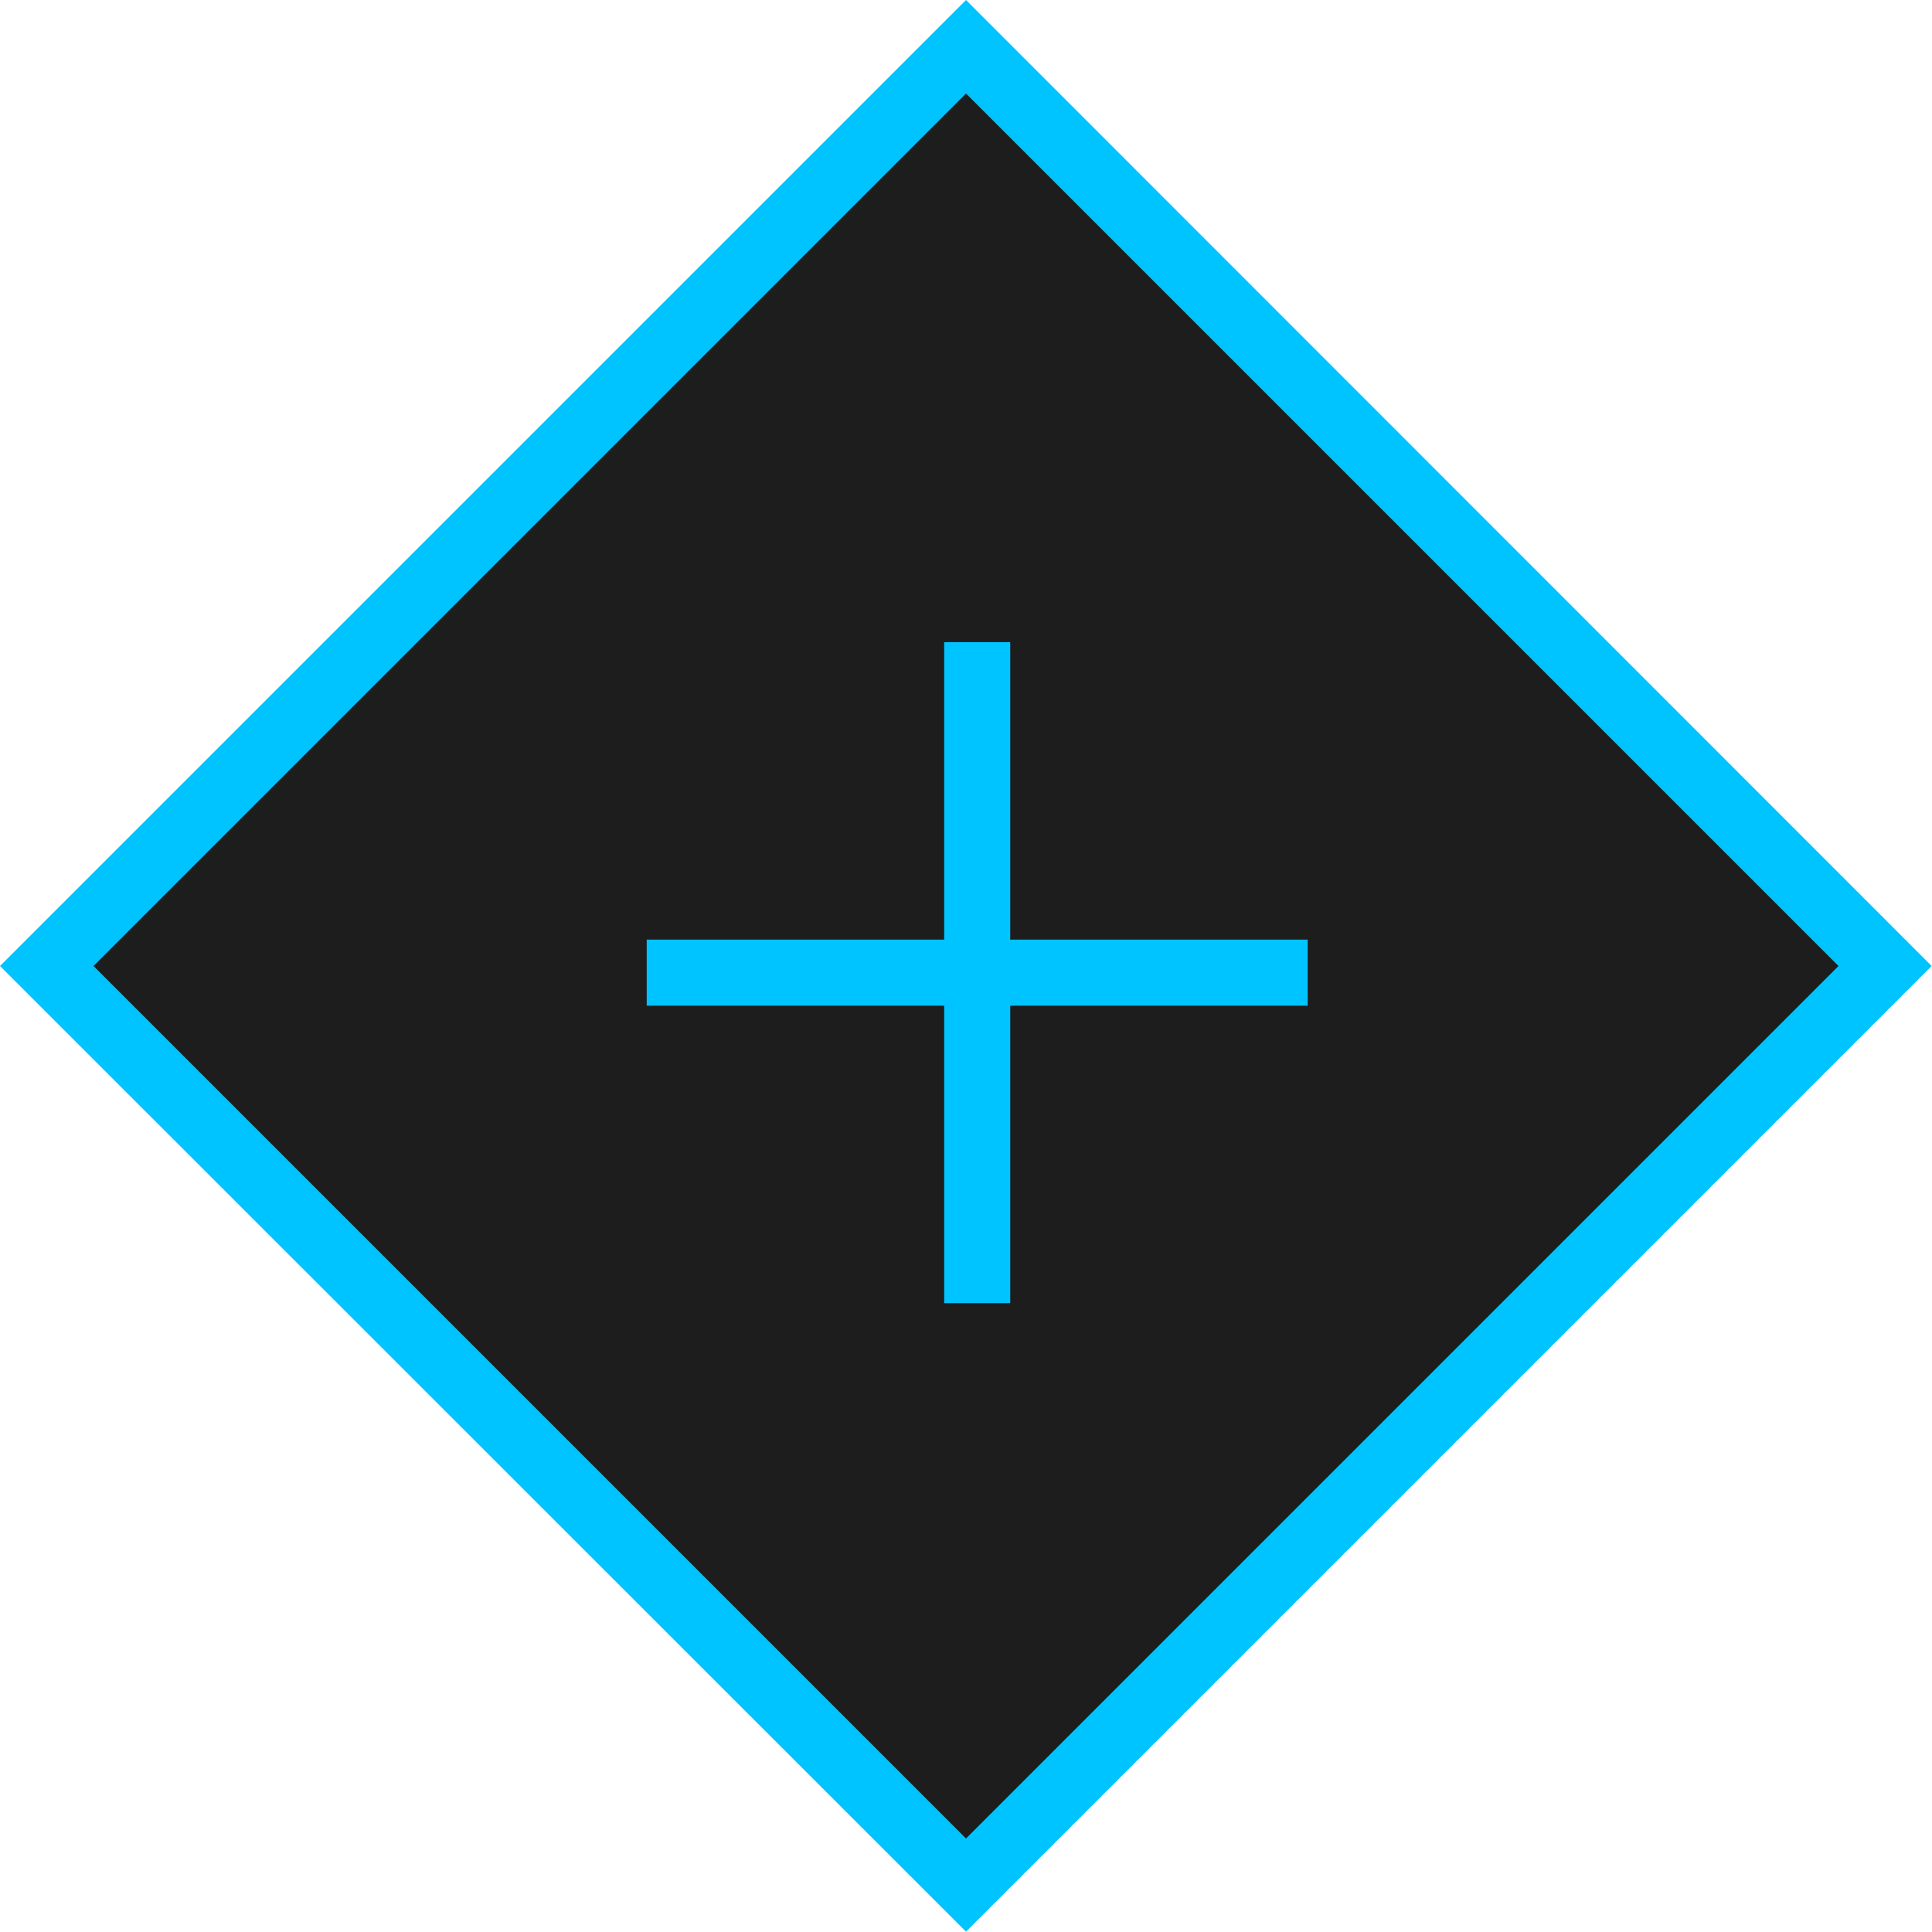
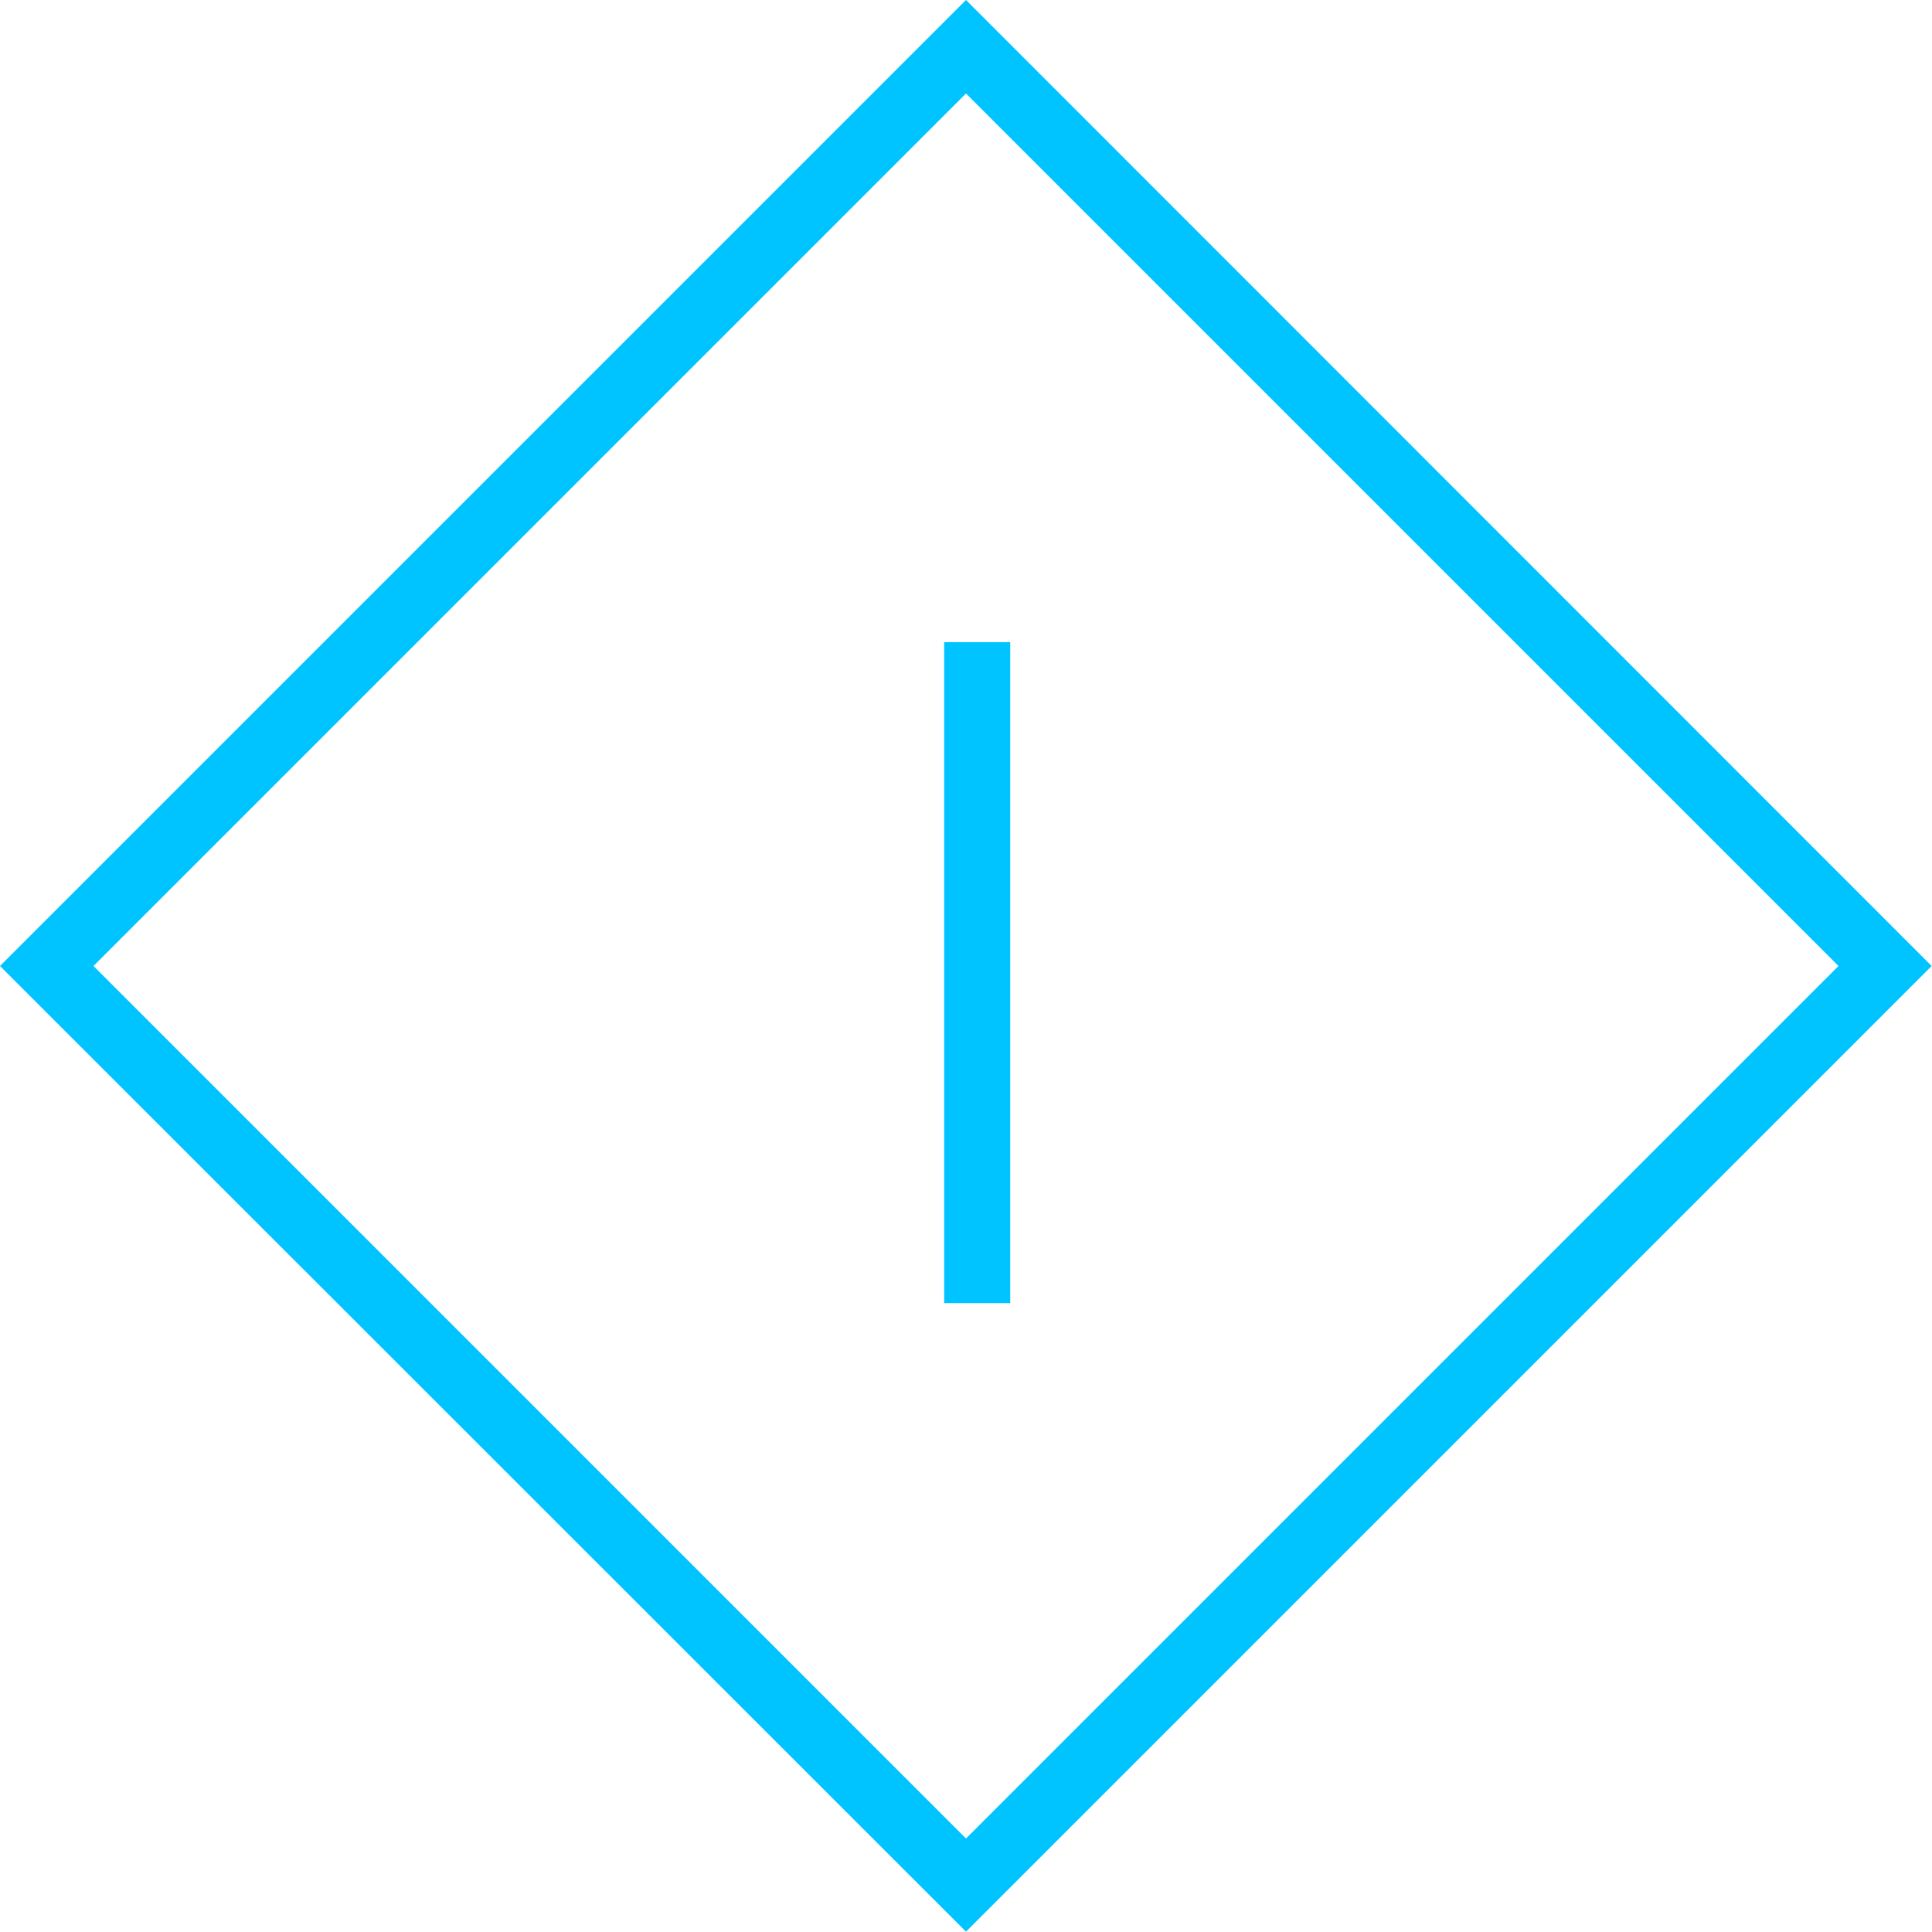
<svg xmlns="http://www.w3.org/2000/svg" width="119.02" height="119.02" viewBox="0 0 119.02 119.02">
  <defs>
    <style>
      .a {
        fill: #1d1d1d;
      }

      .b {
        fill: #00c4ff;
      }

      .c {
        fill: none;
        stroke: #00c4ff;
        stroke-width: 4.07px;
      }
    </style>
  </defs>
  <title>tri+blue-symbol</title>
  <g>
    <g>
-       <path class="a" d="M59.51,116.14,2.88,59.51,59.51,2.88l56.63,56.63Z" />
      <path class="b" d="M59.51,5.76,5.76,59.51l53.75,53.75,53.75-53.75L59.51,5.76m0-5.76L119,59.51,59.51,119,0,59.51Z" />
    </g>
    <g>
-       <line class="c" x1="39.84" y1="59.92" x2="80.56" y2="59.92" />
      <line class="c" x1="60.2" y1="39.56" x2="60.2" y2="80.28" />
    </g>
  </g>
</svg>